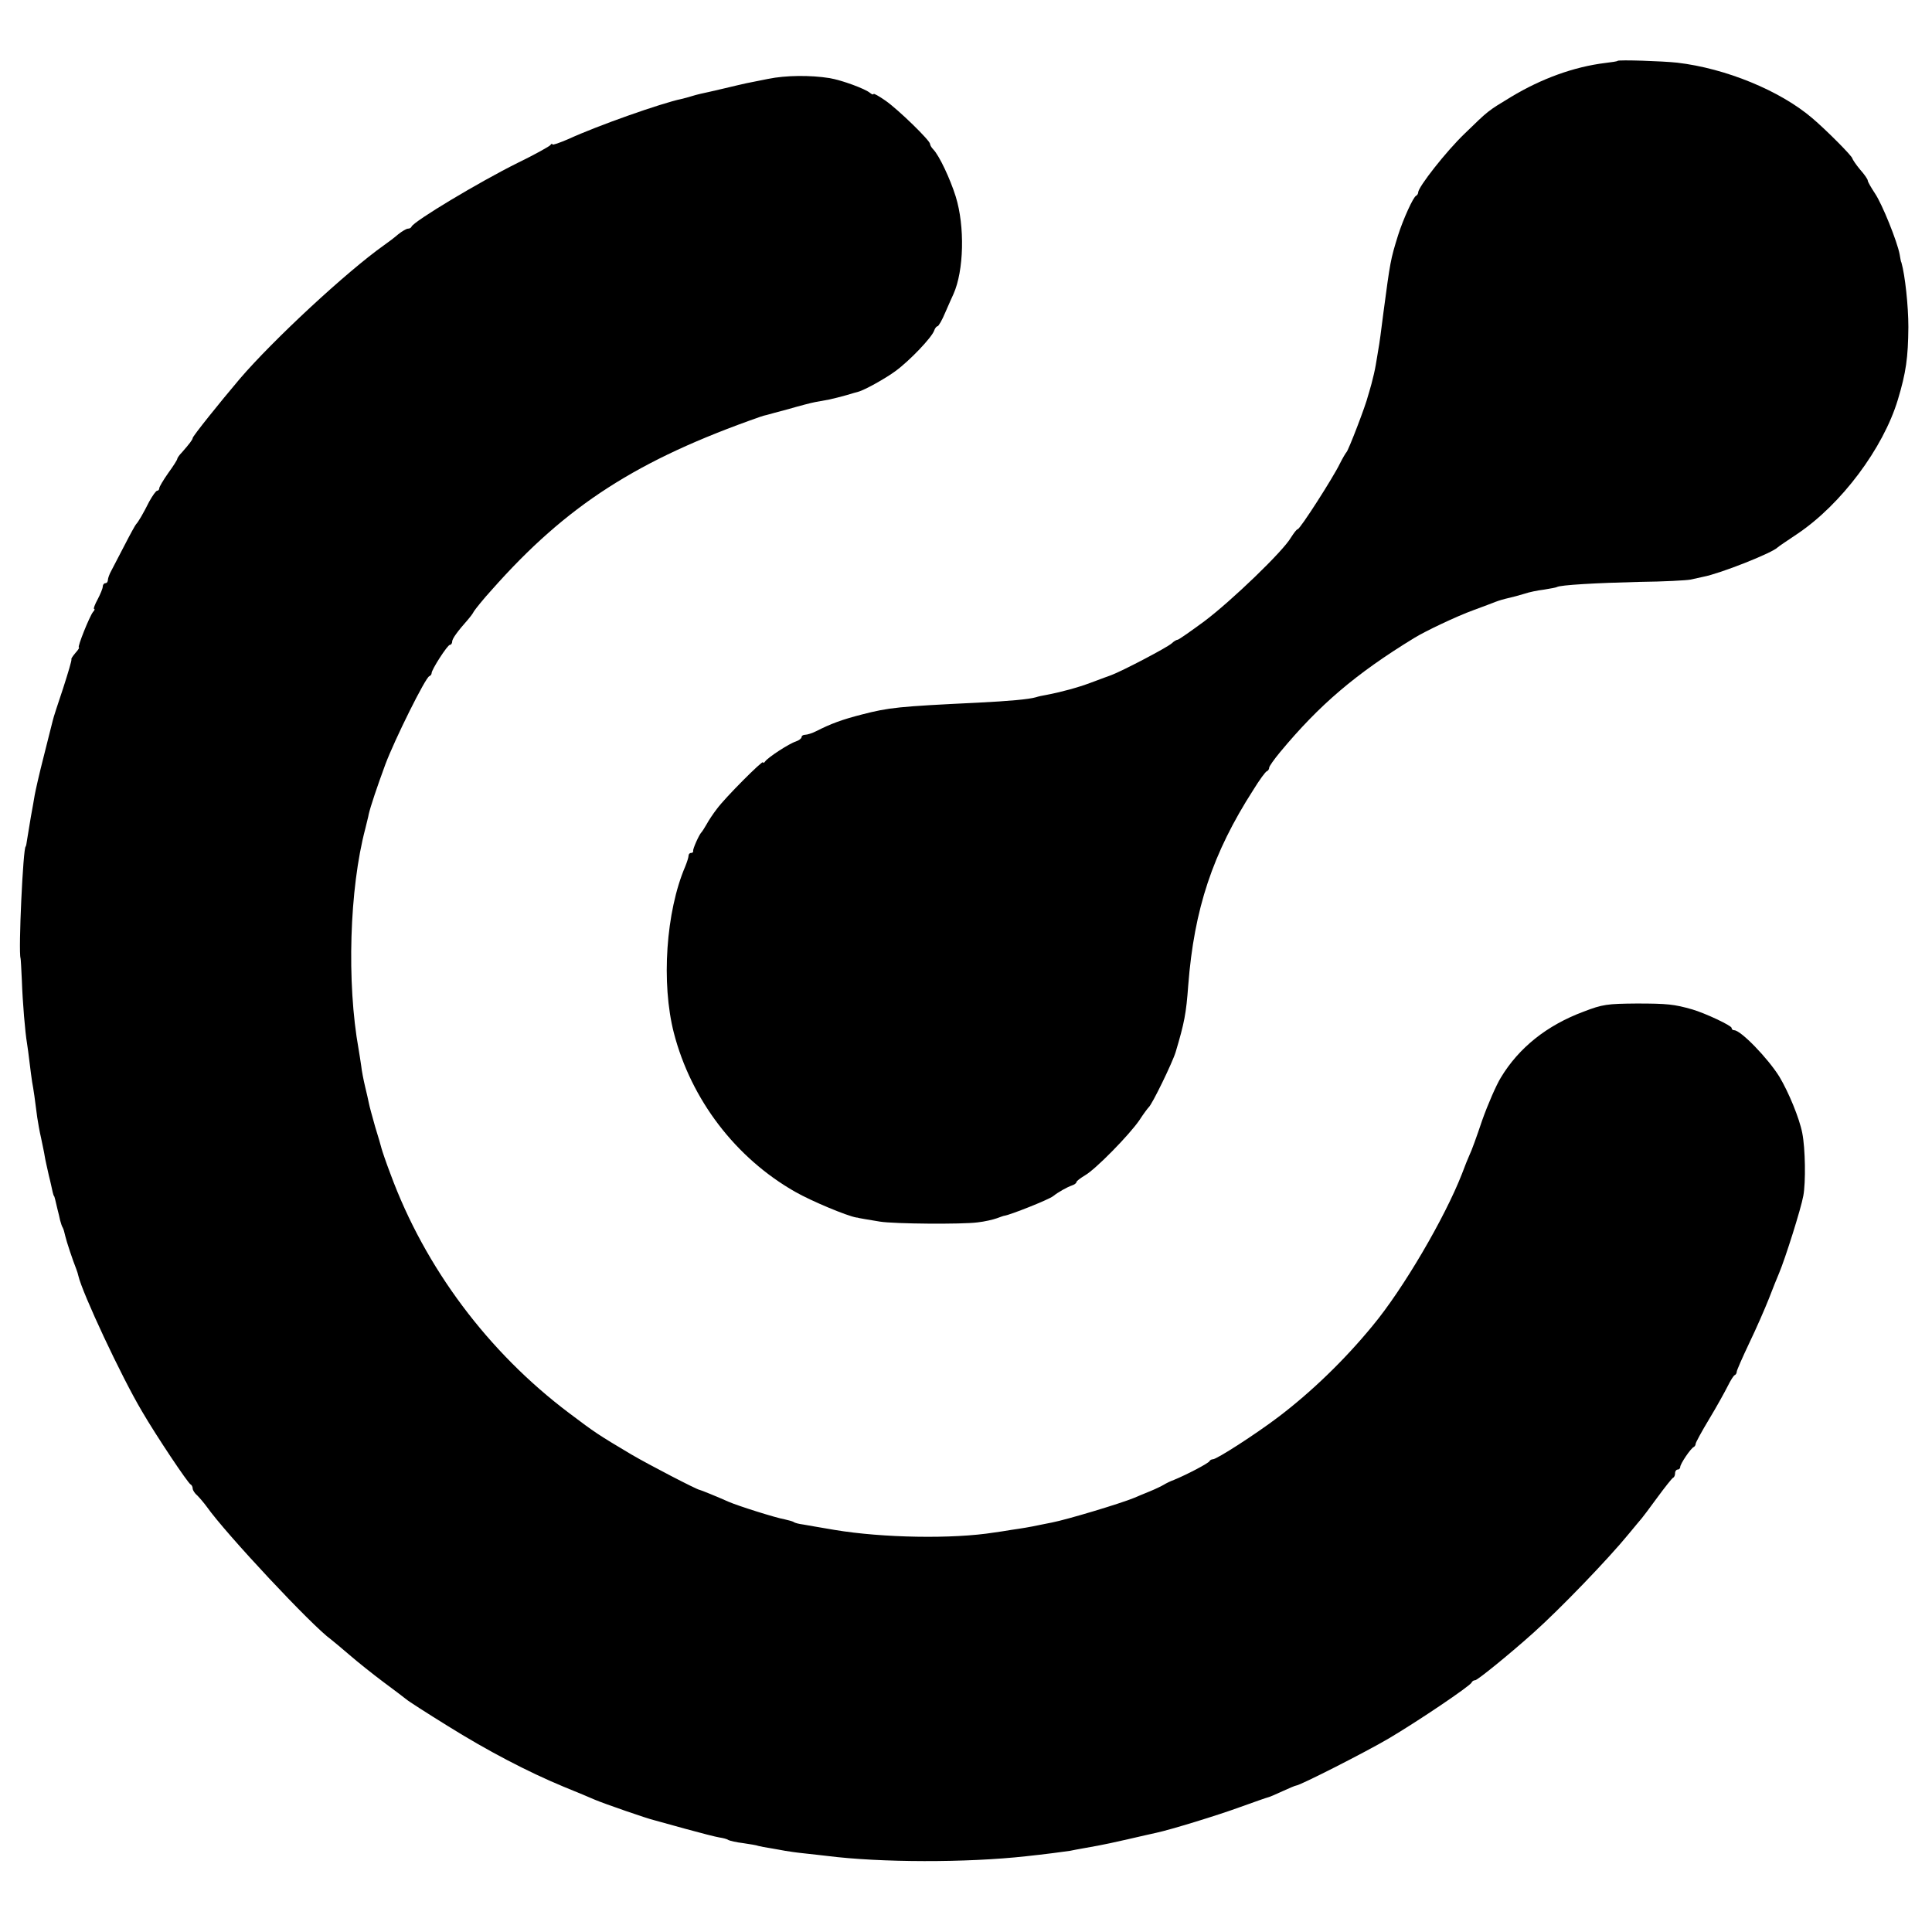
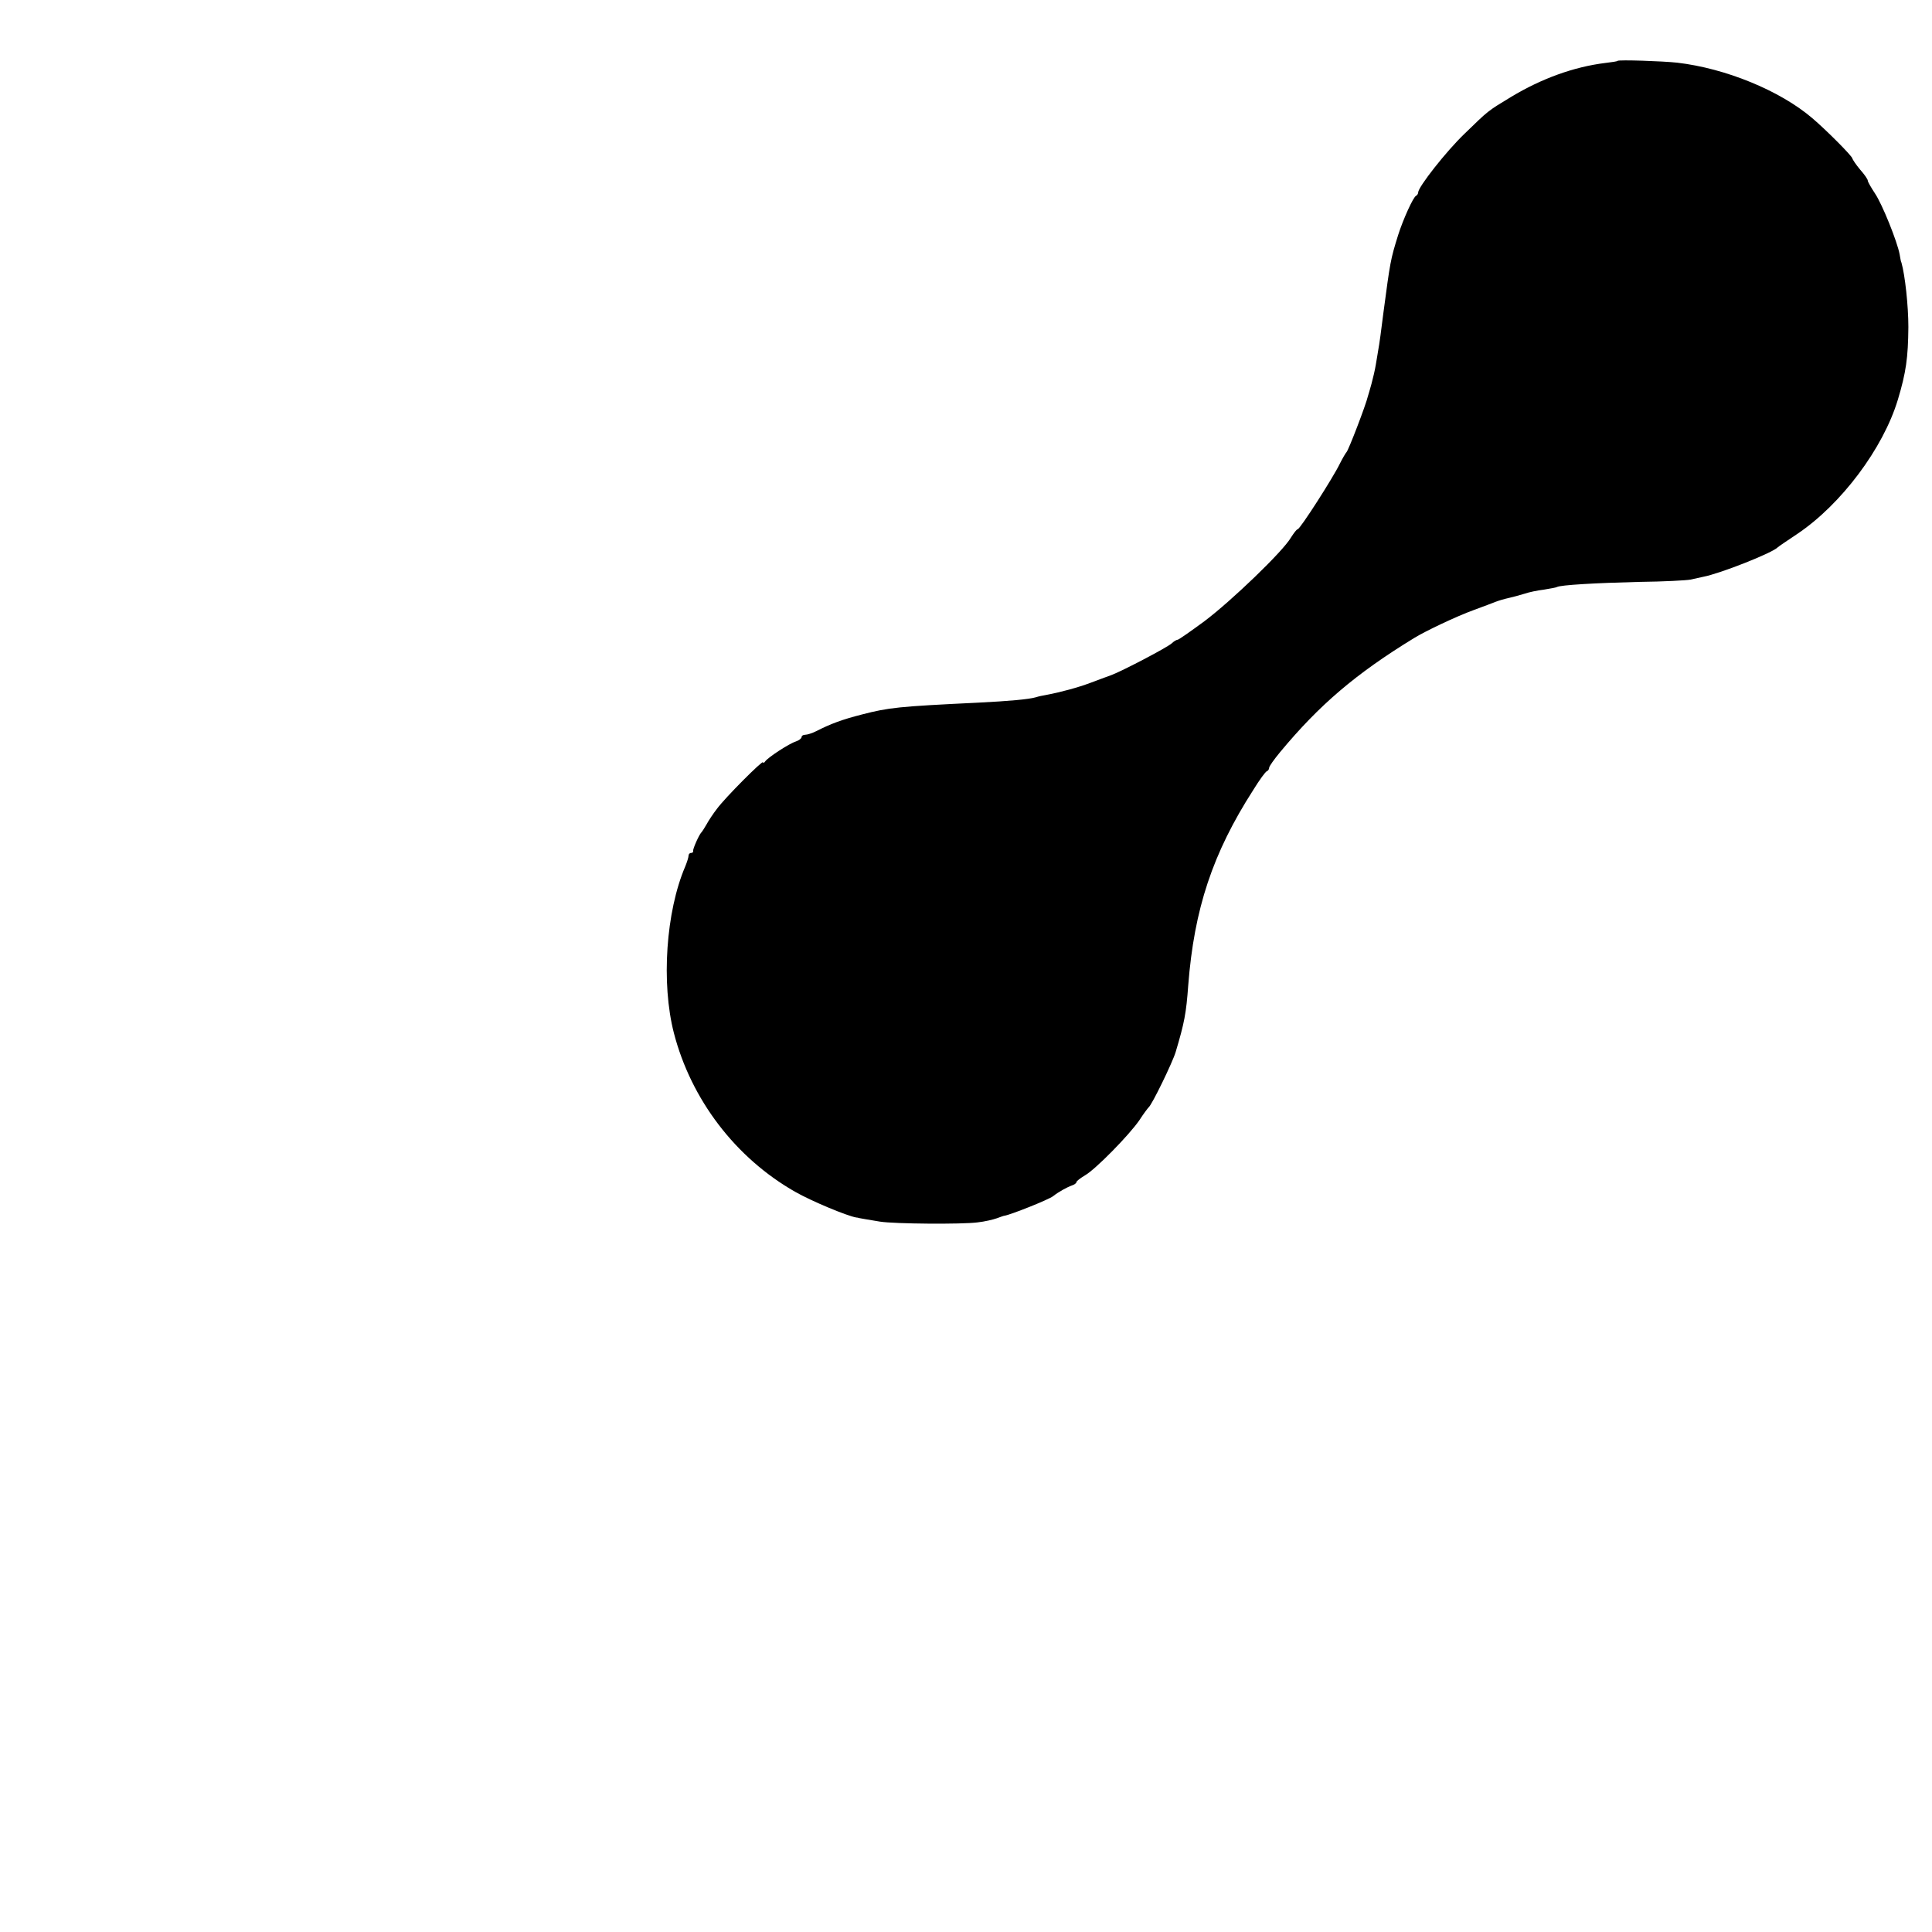
<svg xmlns="http://www.w3.org/2000/svg" version="1.0" width="752pt" height="752pt" viewBox="0 0 752 752" preserveAspectRatio="xMidYMid meet">
  <g transform="translate(0,752) scale(0.1,-0.1)" fill="#000000" stroke="none">
    <path d="M6296 7283 c-1 -2 -22 -5 -47 -8 -123 -15 -249 -61 -367 -132 -94 -57 -87 -52 -181 -143 -72 -69 -181 -208 -181 -229 0 -5 -4 -11 -8 -13 -11 -4 -51 -93 -70 -153 -30 -96 -31 -105 -57 -300 -8 -66 -17 -131 -20 -145 -2 -14 -7 -41 -10 -60 -3 -19 -11 -53 -17 -75 -6 -22 -12 -42 -13 -45 -9 -38 -76 -212 -84 -220 -3 -3 -15 -23 -26 -45 -26 -54 -155 -255 -164 -255 -4 0 -15 -15 -26 -32 -30 -53 -232 -247 -337 -326 -53 -39 -100 -72 -104 -72 -4 0 -15 -6 -23 -14 -19 -17 -193 -108 -236 -124 -16 -6 -53 -19 -81 -30 -48 -18 -114 -36 -172 -47 -13 -2 -31 -6 -40 -9 -27 -8 -105 -15 -225 -21 -312 -15 -347 -19 -452 -46 -78 -20 -121 -36 -178 -65 -16 -8 -35 -14 -43 -14 -8 0 -14 -4 -14 -9 0 -5 -10 -13 -22 -17 -26 -8 -109 -62 -120 -78 -4 -6 -8 -7 -8 -3 0 10 -149 -139 -180 -182 -14 -18 -32 -45 -40 -60 -8 -14 -17 -28 -20 -31 -9 -9 -34 -65 -32 -72 1 -5 -3 -8 -8 -8 -6 0 -10 -5 -10 -11 0 -6 -6 -25 -13 -42 -75 -175 -94 -454 -44 -648 67 -259 240 -486 472 -618 63 -36 202 -94 238 -100 4 0 8 -1 10 -2 3 -1 35 -6 82 -14 56 -9 320 -11 380 -3 28 3 61 11 75 16 14 5 27 10 30 10 22 3 171 62 189 76 20 16 54 35 74 42 9 3 17 9 17 13 0 4 15 15 33 26 42 24 173 158 212 215 16 25 33 47 36 50 13 10 93 175 105 215 34 114 41 150 49 260 23 297 95 514 253 760 24 39 48 72 53 73 5 2 9 8 9 14 0 5 19 32 43 61 152 183 293 304 522 444 44 27 164 84 230 108 39 14 77 29 85 32 19 7 29 10 59 17 13 3 38 10 55 15 17 6 51 13 76 16 24 4 47 8 50 10 13 8 153 16 320 20 96 1 186 6 200 9 14 3 36 8 50 11 64 12 270 93 290 115 3 3 37 26 76 52 171 115 334 333 391 522 32 106 40 164 41 283 0 83 -13 202 -27 251 -1 1 -1 3 -2 5 0 1 -3 13 -5 27 -9 49 -68 196 -96 237 -15 23 -28 45 -28 50 0 5 -13 24 -30 43 -16 19 -29 39 -30 43 0 9 -104 113 -156 157 -125 107 -337 194 -526 216 -55 6 -227 12 -232 7z" />
-     <path d="M2990 7213 c-36 -7 -74 -15 -85 -17 -11 -2 -51 -12 -90 -21 -38 -9 -78 -18 -88 -20 -10 -2 -27 -7 -37 -10 -10 -3 -27 -8 -37 -10 -80 -17 -327 -104 -440 -156 -35 -15 -63 -25 -63 -21 0 4 -4 3 -8 -3 -4 -5 -61 -37 -127 -69 -151 -75 -404 -227 -413 -248 -2 -5 -8 -8 -14 -8 -6 0 -23 -10 -38 -22 -15 -13 -40 -32 -56 -43 -144 -102 -431 -368 -561 -520 -78 -92 -183 -223 -183 -230 0 -6 -13 -23 -42 -56 -10 -10 -18 -22 -18 -25 0 -4 -16 -29 -35 -55 -19 -27 -35 -54 -35 -59 0 -6 -4 -10 -8 -10 -5 0 -18 -19 -31 -42 -24 -48 -43 -80 -51 -88 -3 -3 -23 -39 -44 -80 -21 -41 -45 -86 -52 -100 -8 -14 -14 -31 -14 -37 0 -7 -4 -13 -10 -13 -5 0 -10 -6 -10 -13 0 -7 -9 -29 -20 -50 -11 -20 -17 -37 -14 -37 4 0 2 -6 -4 -12 -14 -18 -62 -138 -55 -138 3 0 -2 -9 -13 -21 -10 -12 -18 -23 -16 -25 2 -3 -13 -53 -32 -112 -20 -60 -39 -117 -41 -128 -3 -10 -18 -73 -35 -139 -17 -66 -32 -133 -35 -150 -3 -16 -9 -55 -15 -85 -5 -30 -11 -68 -14 -85 -2 -16 -5 -30 -6 -30 -10 0 -29 -409 -20 -435 1 -3 3 -41 5 -85 3 -87 13 -205 20 -245 2 -14 7 -47 10 -75 3 -27 8 -62 10 -76 5 -26 12 -74 20 -139 3 -19 9 -55 15 -80 5 -25 12 -56 14 -70 2 -14 10 -47 16 -75 7 -27 13 -57 15 -65 2 -8 4 -15 5 -15 1 0 3 -7 5 -15 2 -8 6 -25 9 -38 3 -12 8 -31 10 -42 3 -11 7 -24 10 -28 3 -5 7 -19 10 -33 5 -22 29 -94 43 -129 3 -8 7 -20 8 -26 15 -66 167 -392 248 -528 54 -93 179 -280 189 -284 4 -2 8 -9 8 -16 0 -6 8 -19 18 -27 9 -9 26 -29 37 -44 74 -105 412 -466 483 -516 10 -8 44 -36 74 -62 30 -26 89 -73 129 -103 41 -30 81 -61 90 -68 9 -8 81 -54 160 -103 157 -98 314 -180 454 -238 50 -20 104 -43 120 -50 35 -15 205 -74 232 -80 10 -3 65 -18 123 -34 58 -16 117 -31 130 -33 14 -2 30 -6 35 -10 6 -3 31 -9 57 -12 26 -4 53 -8 60 -11 7 -2 29 -6 48 -9 19 -3 44 -8 56 -10 11 -2 45 -7 75 -10 30 -3 70 -8 89 -10 206 -26 542 -27 775 -1 67 7 151 18 170 21 23 5 60 11 108 20 17 3 70 14 117 25 47 11 96 22 110 25 56 12 239 68 329 101 53 19 101 36 106 37 6 1 31 12 57 24 26 12 50 22 53 22 14 0 270 130 360 183 115 68 318 205 323 218 2 5 8 9 14 9 9 0 138 105 227 185 102 91 291 287 371 385 25 30 47 57 50 60 3 3 30 39 60 80 30 41 58 76 62 78 5 2 8 10 8 18 0 8 5 14 10 14 6 0 10 5 10 10 0 12 41 73 53 78 4 2 7 8 7 12 0 5 24 49 53 97 29 48 61 106 72 128 11 22 23 42 28 43 4 2 7 8 7 13 0 5 22 55 49 112 27 56 61 134 76 172 15 39 33 84 40 100 24 57 85 250 94 300 10 52 8 185 -4 245 -11 57 -53 159 -89 219 -44 71 -150 181 -176 181 -6 0 -10 4 -10 9 0 9 -102 57 -153 72 -70 20 -97 23 -217 23 -114 -1 -132 -3 -207 -32 -142 -53 -251 -140 -321 -256 -18 -29 -51 -105 -73 -167 -21 -63 -43 -123 -49 -134 -5 -11 -19 -45 -30 -75 -66 -169 -228 -447 -348 -591 -110 -134 -239 -258 -367 -355 -90 -68 -239 -164 -254 -164 -5 0 -11 -3 -13 -7 -3 -8 -89 -53 -138 -73 -14 -5 -32 -14 -40 -19 -8 -5 -33 -17 -55 -26 -22 -9 -49 -20 -60 -25 -56 -23 -263 -85 -320 -96 -11 -2 -31 -6 -45 -9 -42 -9 -73 -14 -115 -20 -22 -4 -51 -8 -65 -10 -162 -26 -435 -21 -621 10 -52 9 -107 18 -122 21 -16 2 -33 6 -38 10 -5 3 -21 7 -34 10 -35 6 -184 53 -220 69 -40 18 -109 46 -112 46 -7 -1 -198 98 -266 138 -131 78 -140 84 -242 161 -315 237 -561 566 -695 930 -18 47 -33 92 -35 100 -2 8 -13 47 -25 85 -11 39 -22 79 -24 90 -2 11 -9 41 -15 66 -6 25 -13 61 -15 80 -3 19 -7 48 -10 64 -47 260 -36 626 26 860 5 22 12 47 13 55 7 31 33 108 65 195 36 96 156 338 171 343 5 2 9 7 9 12 0 14 62 110 71 110 5 0 9 6 9 13 0 11 22 41 62 86 7 8 18 22 23 32 6 9 36 47 69 83 291 329 566 506 1046 674 8 3 20 6 25 7 6 2 44 12 85 23 41 12 87 24 103 27 15 3 39 7 55 10 15 3 45 11 67 17 22 7 42 12 45 13 24 6 107 52 146 81 57 42 141 131 150 157 3 9 9 17 13 17 4 0 18 24 30 53 12 28 27 61 32 72 41 91 45 264 9 380 -22 70 -64 159 -87 183 -7 7 -13 17 -13 22 0 13 -123 133 -173 168 -26 18 -47 30 -47 26 0 -3 -6 -2 -13 4 -20 17 -111 50 -158 58 -75 12 -171 11 -239 -3z" />
  </g>
</svg>